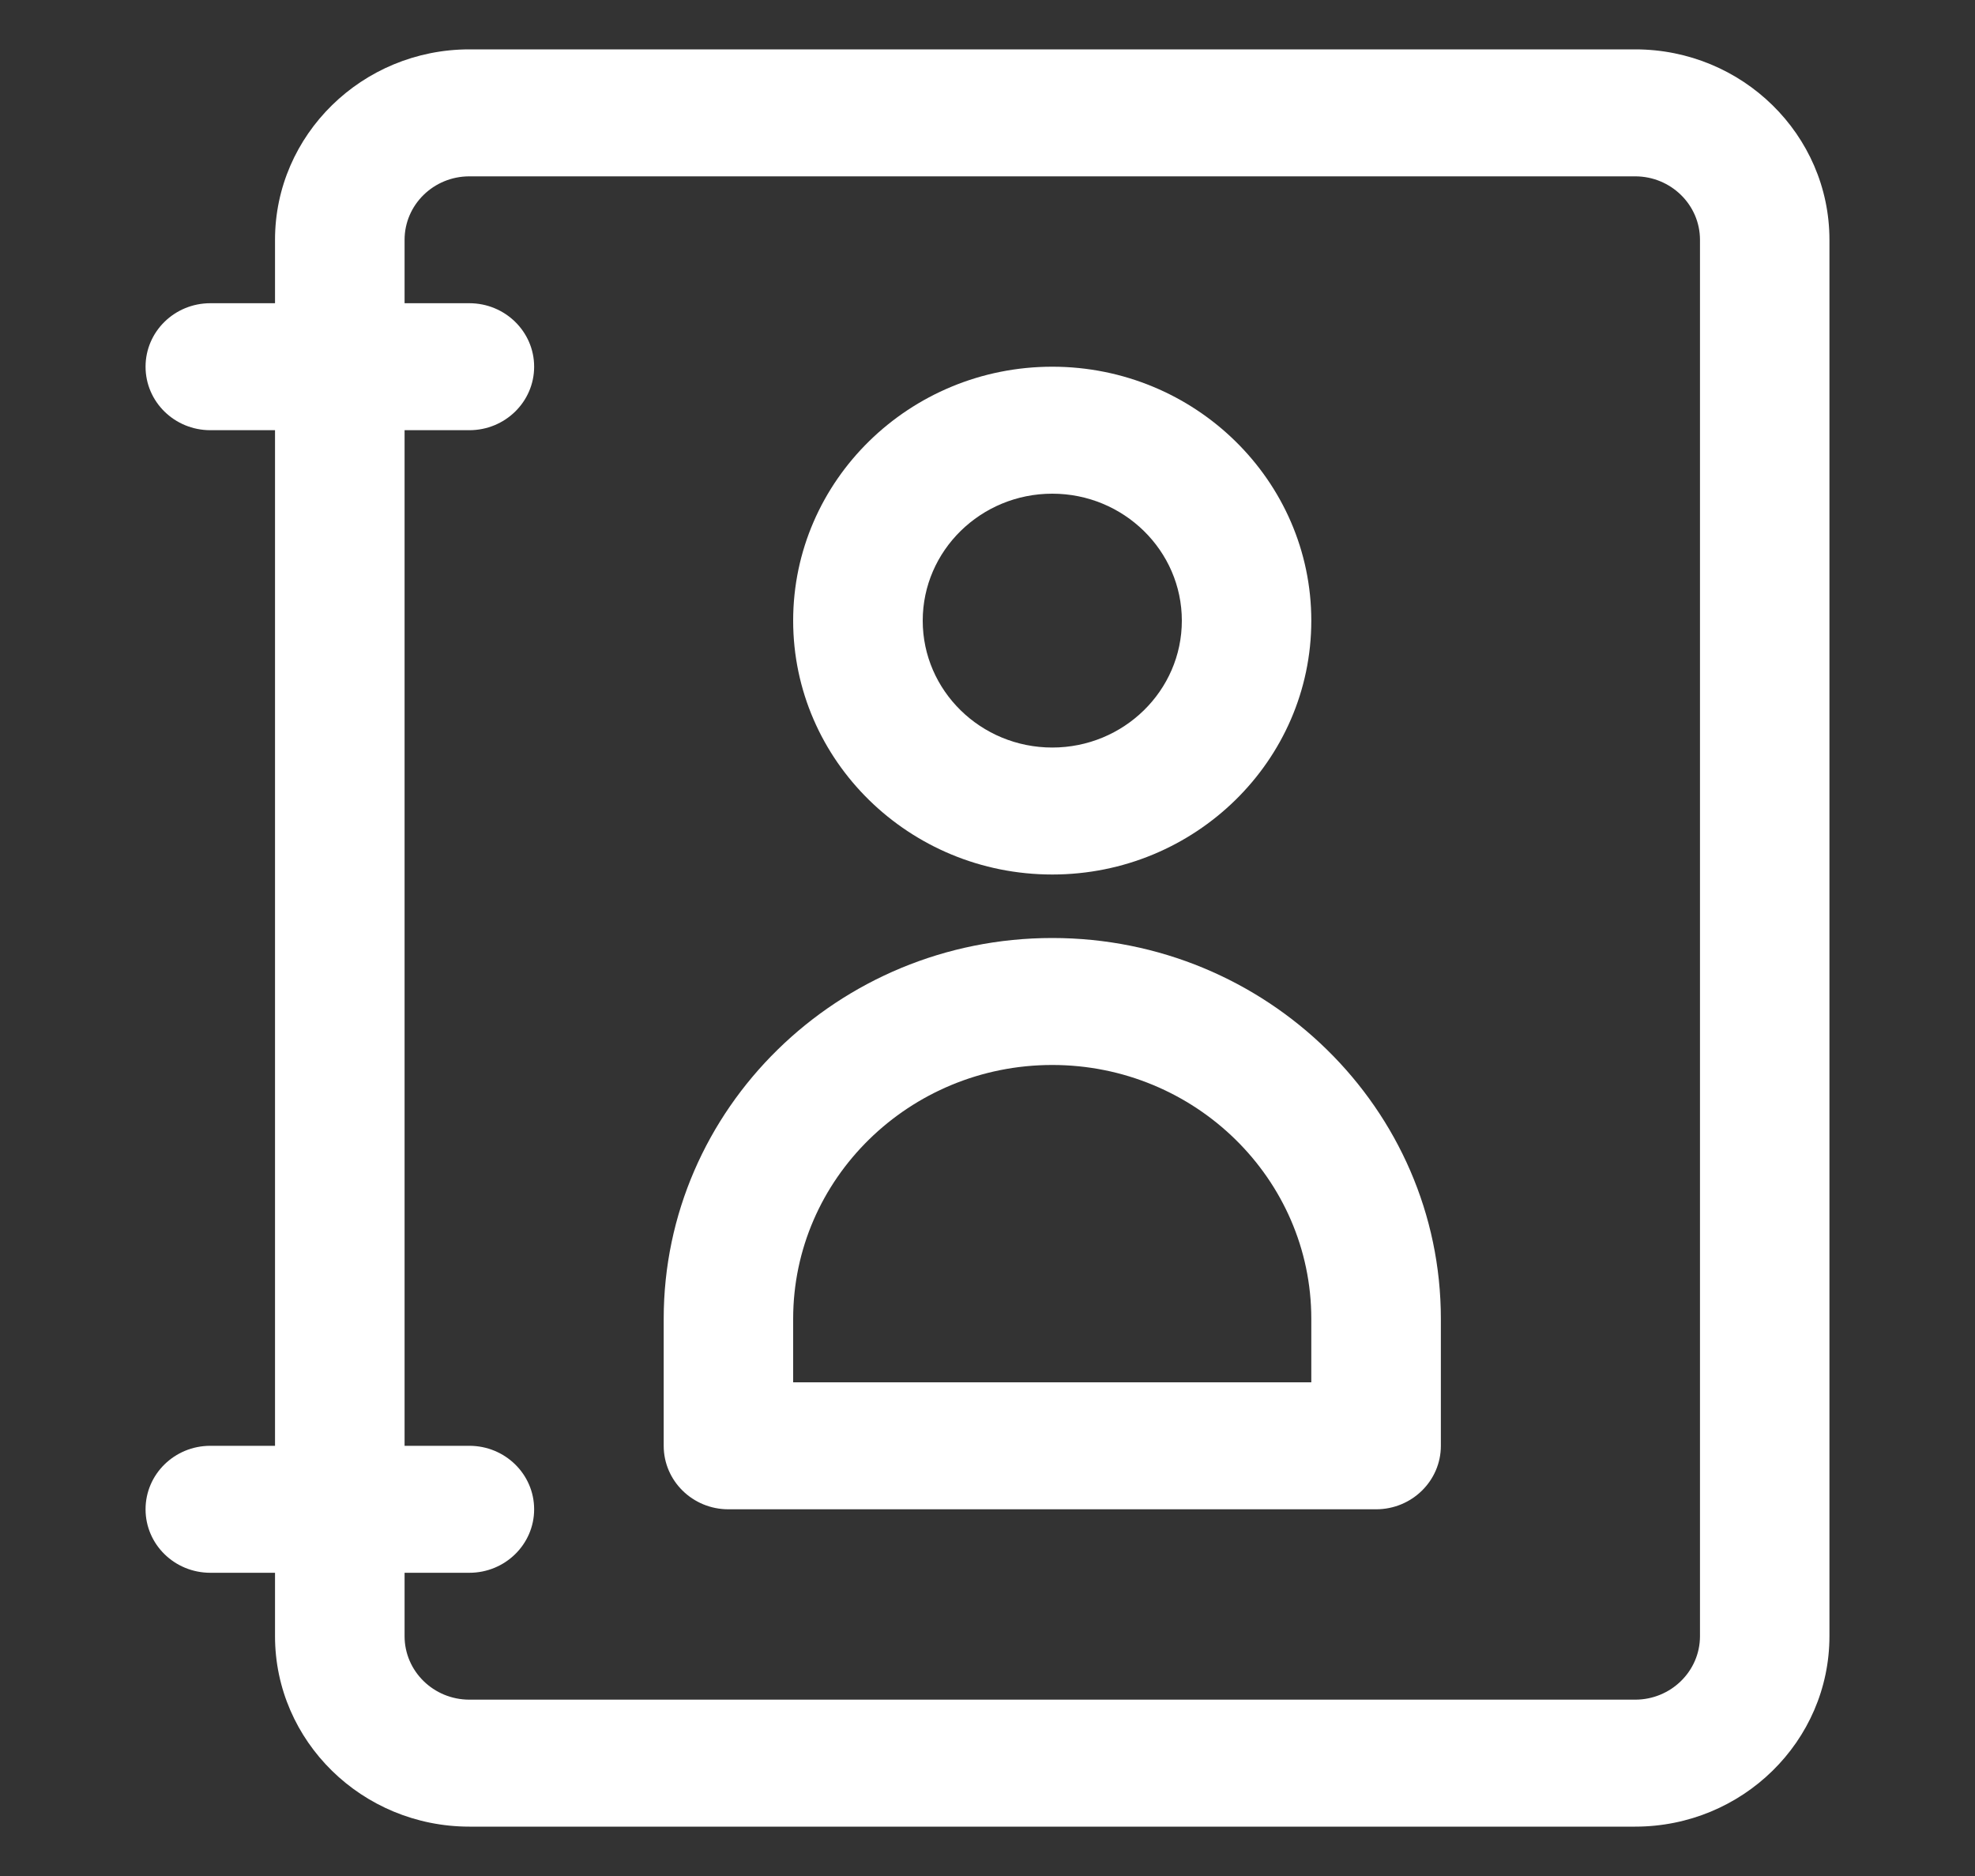
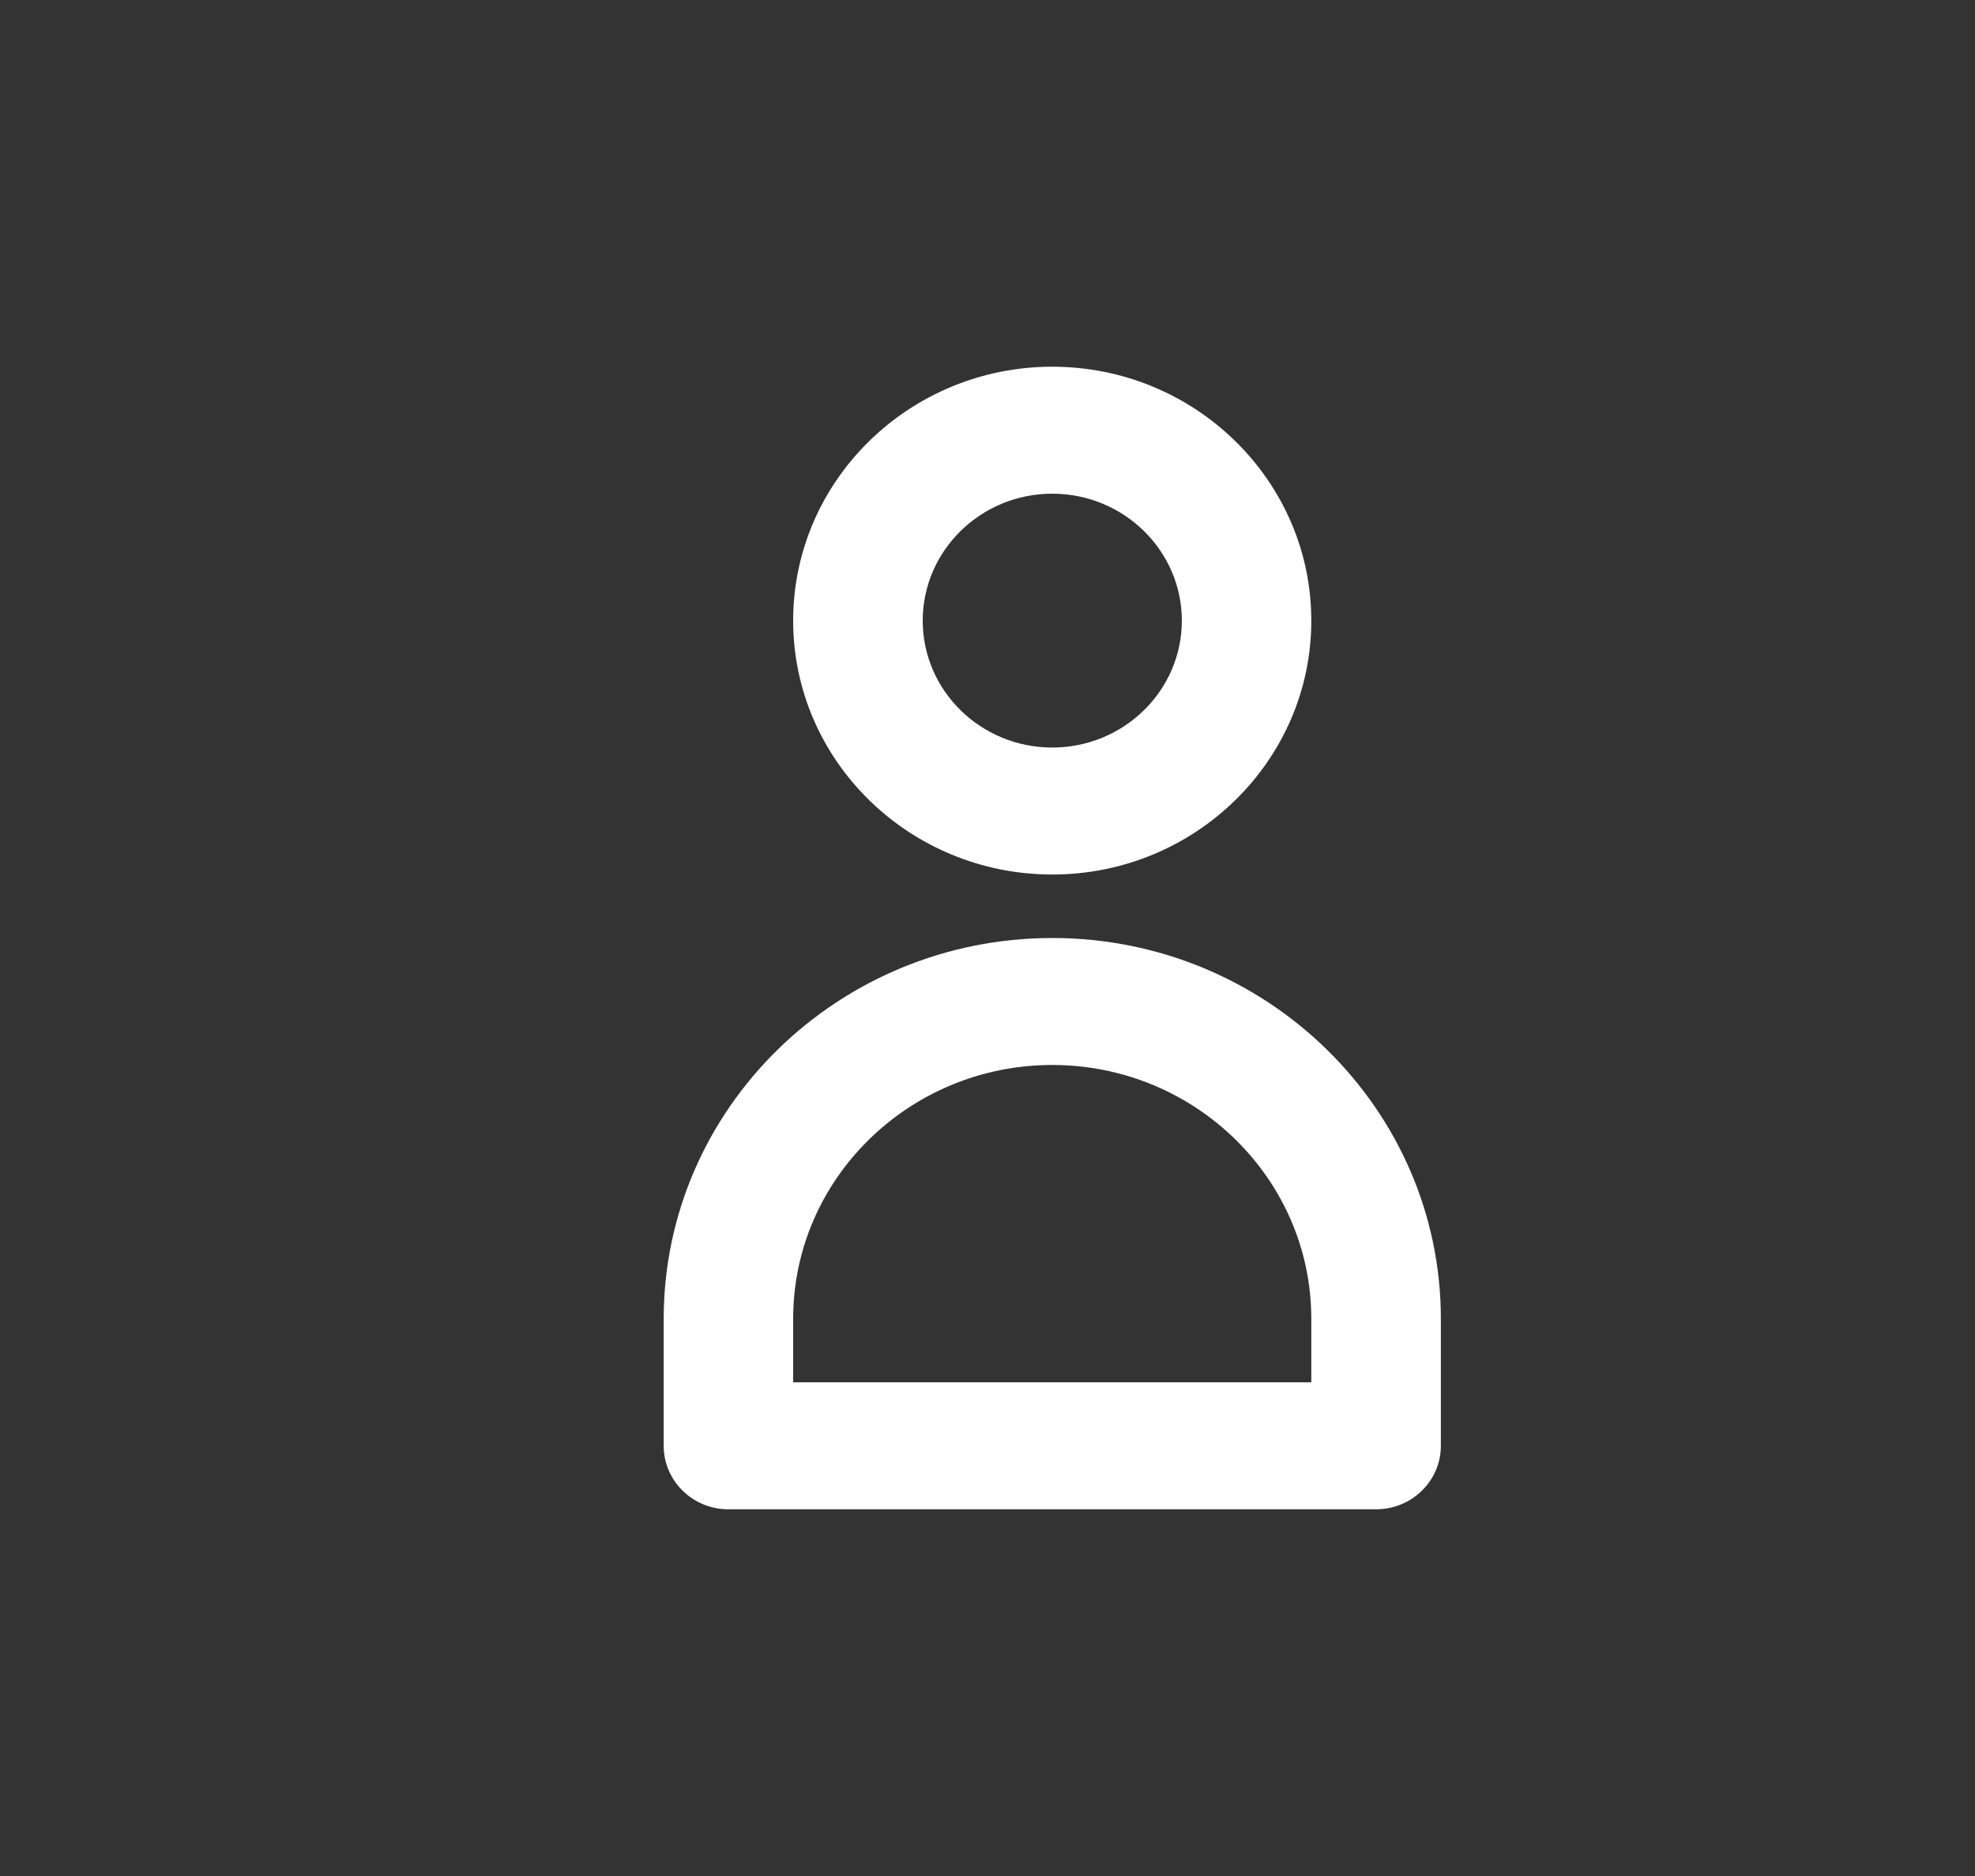
<svg xmlns="http://www.w3.org/2000/svg" width="20" height="19" viewBox="0 0 20 19" fill="none">
  <rect x="0" y="0" width="20" height="19" fill="#333333" stroke="none" />
-   <path d="M2.13 14.643C1.767 14.643 1.474 14.931 1.474 15.286C1.474 15.641 1.767 15.929 2.13 15.929H2.785V16.571C2.785 17.635 3.668 18.5 4.753 18.5H16.559C17.644 18.5 18.526 17.635 18.526 16.571V2.429C18.526 1.365 17.644 0.5 16.559 0.5H4.753C3.668 0.5 2.785 1.365 2.785 2.429V3.071H2.13C1.767 3.071 1.474 3.359 1.474 3.714C1.474 4.069 1.767 4.357 2.13 4.357H2.785V14.643H2.13ZM4.097 15.929H4.753C5.115 15.929 5.409 15.641 5.409 15.286C5.409 14.931 5.115 14.643 4.753 14.643H4.097V4.357H4.753C5.115 4.357 5.409 4.069 5.409 3.714C5.409 3.359 5.115 3.071 4.753 3.071H4.097V2.429C4.097 2.074 4.391 1.786 4.753 1.786H16.559C16.92 1.786 17.215 2.074 17.215 2.429V16.571C17.215 16.926 16.92 17.214 16.559 17.214H4.753C4.391 17.214 4.097 16.926 4.097 16.571V15.929Z" fill="white" />
  <path d="M10.656 8.857C12.102 8.857 13.279 7.704 13.279 6.286C13.279 4.868 12.102 3.714 10.656 3.714C9.209 3.714 8.032 4.868 8.032 6.286C8.032 7.704 9.209 8.857 10.656 8.857ZM10.656 5C11.379 5 11.968 5.577 11.968 6.286C11.968 6.995 11.379 7.571 10.656 7.571C9.932 7.571 9.344 6.995 9.344 6.286C9.344 5.577 9.932 5 10.656 5Z" fill="white" />
  <path d="M7.376 15.286H13.935C14.297 15.286 14.591 14.998 14.591 14.643V13.357C14.591 11.23 12.826 9.5 10.656 9.5C8.486 9.5 6.721 11.23 6.721 13.357V14.643C6.721 14.998 7.014 15.286 7.376 15.286ZM8.032 13.357C8.032 11.939 9.209 10.786 10.656 10.786C12.102 10.786 13.279 11.939 13.279 13.357V14H8.032V13.357Z" fill="white" />
</svg>